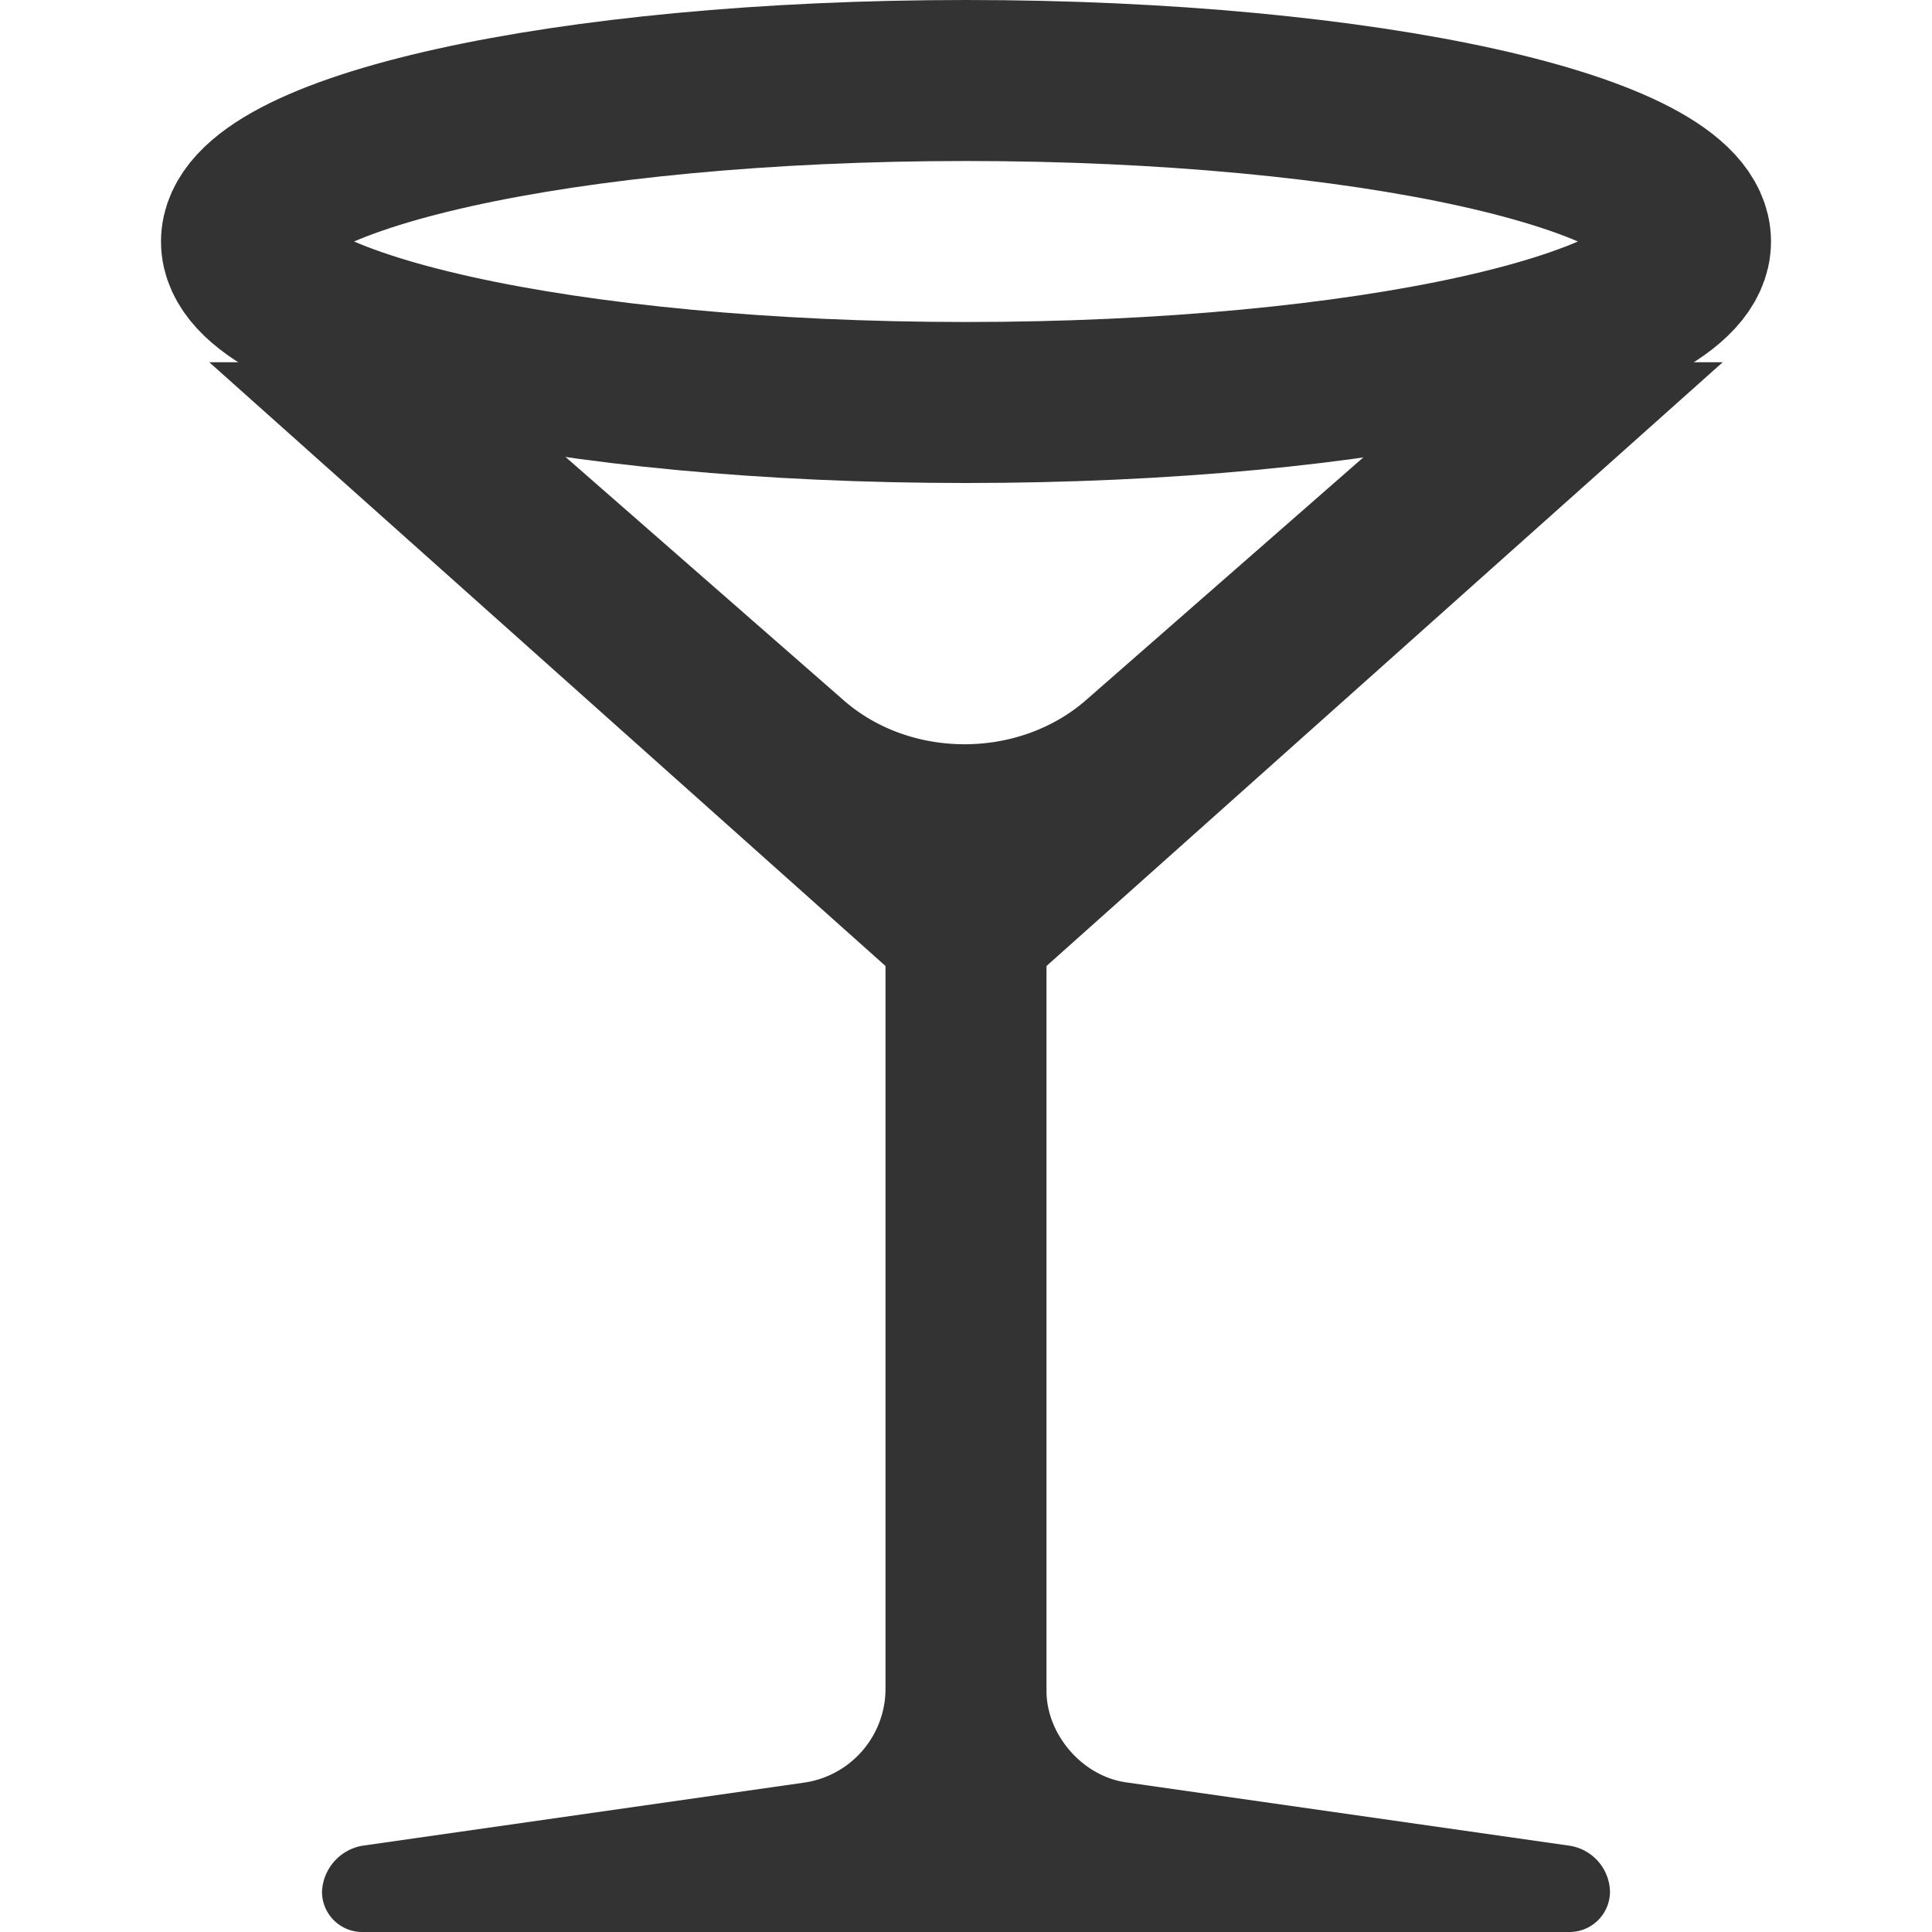
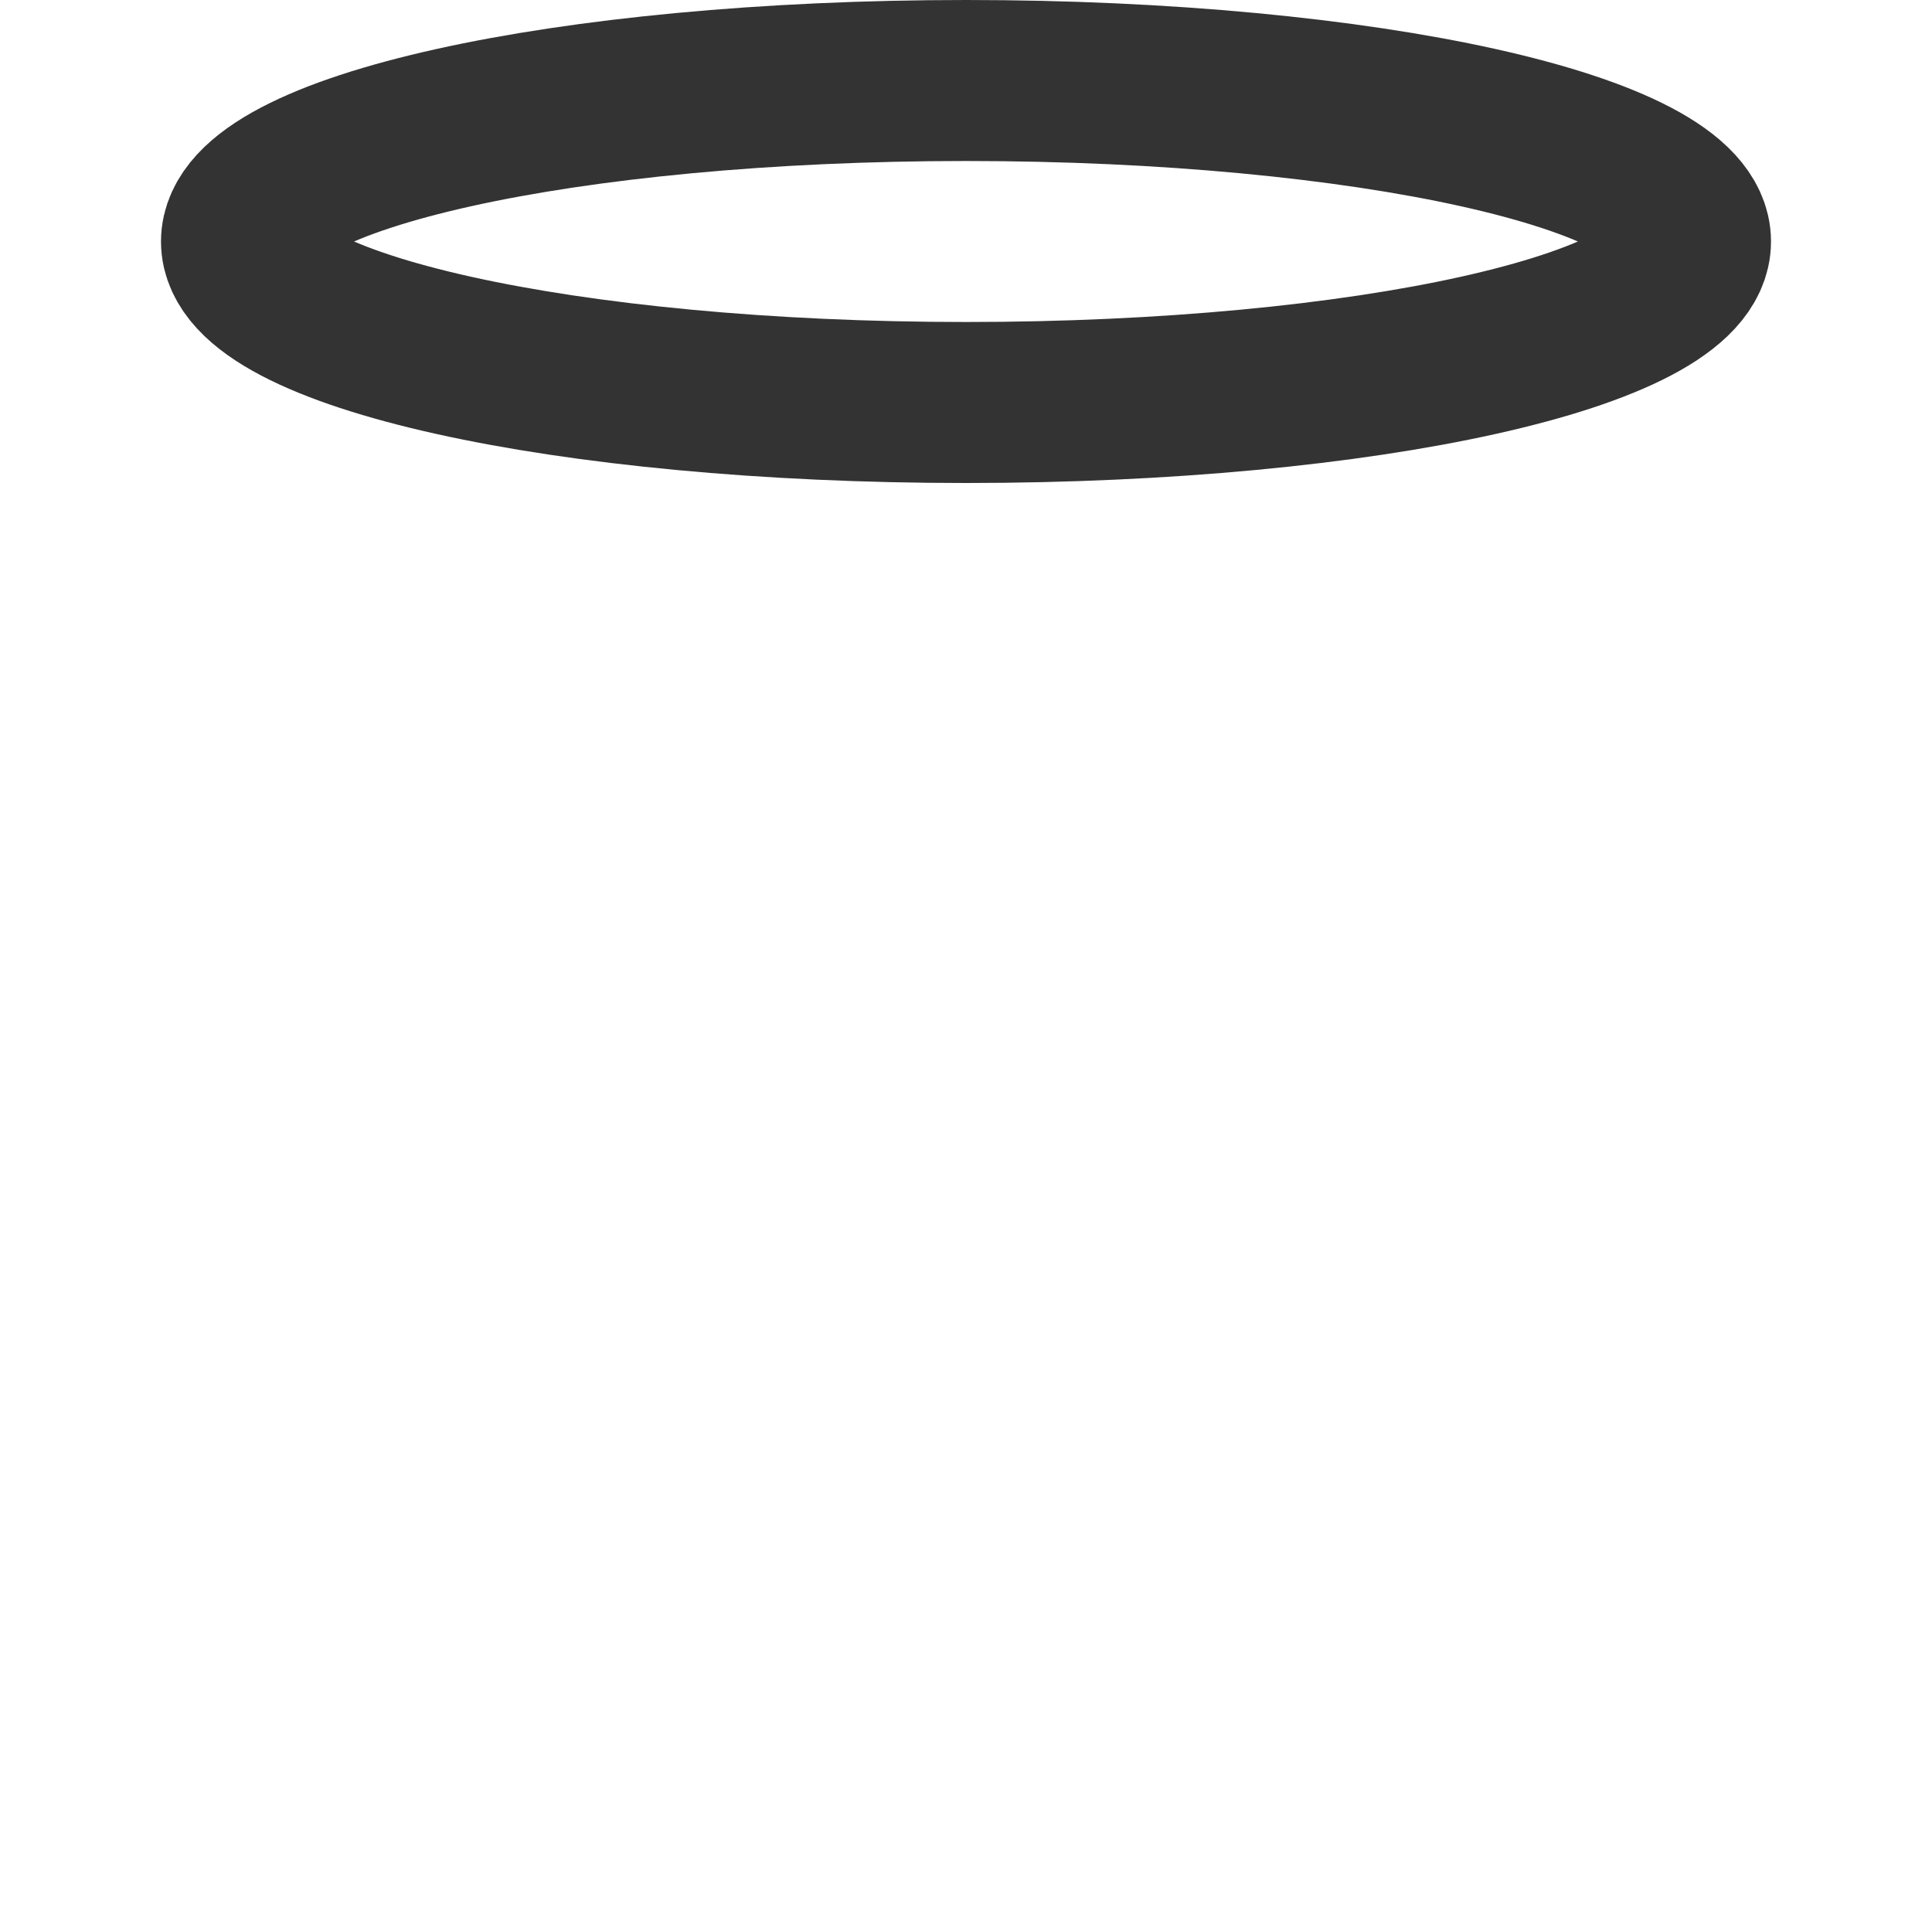
<svg xmlns="http://www.w3.org/2000/svg" data-bbox="2.6 1 18.8 23" viewBox="0 0 24 24" height="24" width="24" data-type="ugc">
  <g fill-rule="evenodd">
    <path stroke-width="2" stroke="#333333" d="M21 3c0 1.105-4.03 2-9 2s-9-.895-9-2 4.03-2 9-2 9 .895 9 2z" fill="none" />
-     <path fill="#333333" d="M5.68 4.5H2.6L11 12v9.005a1.18 1.18 0 0 1-.988 1.136l-5.509.787A.606.606 0 0 0 4 23.5a.5.5 0 0 0 .496.5h15.008a.503.503 0 0 0 .496-.5.592.592 0 0 0-.503-.572l-5.509-.787c-.546-.078-.988-.597-.988-1.136V12l8.4-7.5h-3.114l-4.794 4.196c-.833.729-2.176.735-3.012.003L5.68 4.5Z" />
  </g>
</svg>